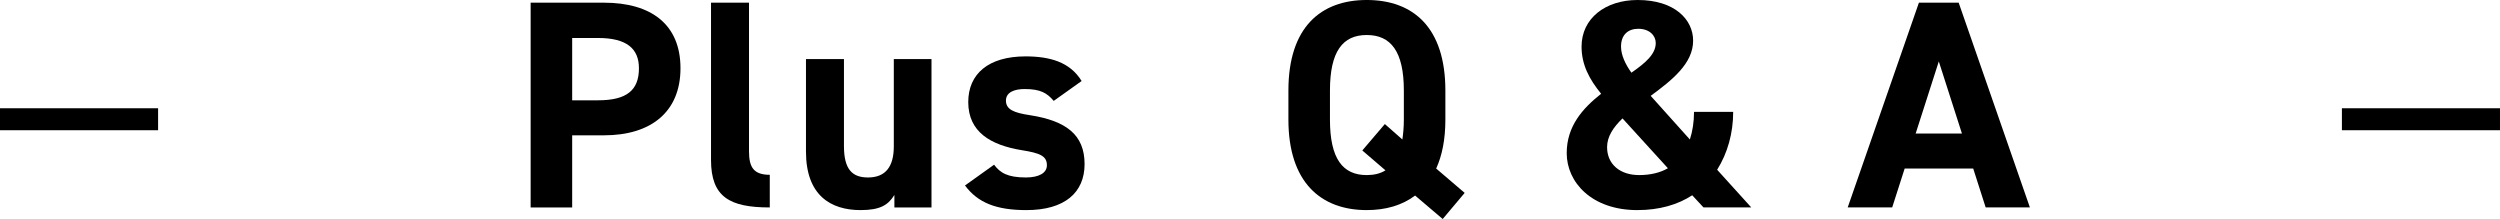
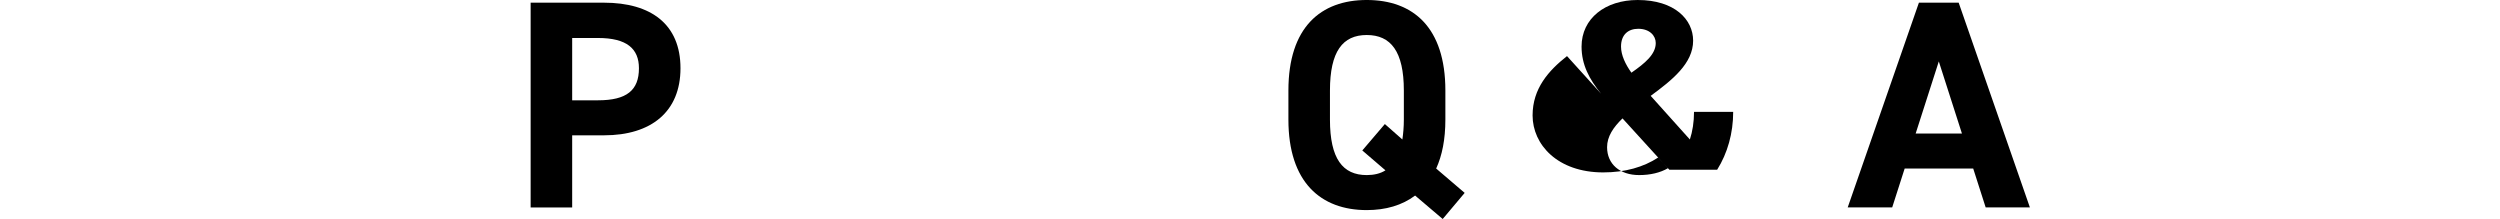
<svg xmlns="http://www.w3.org/2000/svg" id="_レイヤー_2" data-name="レイヤー 2" viewBox="0 0 294.901 25.834">
  <g id="_レイヤー_4" data-name="レイヤー 4">
    <g>
      <g>
        <path d="M67.494,15.963v8.506h-4.9V.316h8.646c5.565,0,9.03,2.555,9.03,7.735,0,5.11-3.43,7.911-9.03,7.911h-3.746Zm3.046-4.131c3.396,0,4.83-1.19,4.83-3.78,0-2.311-1.435-3.571-4.83-3.571h-3.046v7.352h3.046Z" />
-         <path d="M83.873,.316h4.48V17.853c0,1.89,.561,2.765,2.45,2.765v3.852c-4.726,0-6.931-1.226-6.931-5.602V.316Z" />
-         <path d="M109.879,24.469h-4.376v-1.471c-.734,1.19-1.68,1.785-3.99,1.785-3.535,0-6.44-1.75-6.44-6.896V6.967h4.48v10.256c0,2.766,.98,3.711,2.835,3.711,2.065,0,3.046-1.261,3.046-3.676V6.967h4.445V24.469Z" />
-         <path d="M124.297,11.902c-.77-.91-1.54-1.4-3.43-1.4-1.155,0-2.206,.35-2.206,1.365,0,1.05,.945,1.436,2.801,1.715,4.306,.665,6.476,2.311,6.476,5.775,0,3.361-2.346,5.426-6.86,5.426-3.57,0-5.741-.875-7.246-2.905l3.431-2.45c.7,.945,1.575,1.506,3.745,1.506,1.54,0,2.485-.525,2.485-1.436,0-1.086-.771-1.436-2.976-1.785-3.641-.596-6.301-2.136-6.301-5.671,0-3.325,2.381-5.391,6.756-5.391,2.87,0,5.251,.665,6.616,2.905l-3.291,2.346Z" />
        <path d="M169.413,19.883l3.36,2.87-2.591,3.081-3.255-2.766c-1.54,1.154-3.466,1.715-5.706,1.715-5.425,0-9.24-3.29-9.24-10.676v-3.431c0-7.456,3.815-10.677,9.24-10.677,5.461,0,9.276,3.221,9.276,10.677v3.431c0,2.346-.385,4.235-1.085,5.775Zm-12.531-5.775c0,4.62,1.505,6.545,4.34,6.545,.841,0,1.61-.174,2.206-.56l-2.73-2.345,2.66-3.115,2.065,1.82c.104-.701,.175-1.471,.175-2.346v-3.431c0-4.62-1.54-6.546-4.376-6.546-2.835,0-4.34,1.926-4.34,6.546v3.431Z" />
-         <path d="M188.871,11.062c-1.399-1.716-2.31-3.432-2.31-5.566,0-3.325,2.8-5.496,6.615-5.496,4.376,0,6.546,2.311,6.546,4.797,0,2.695-2.485,4.654-5.006,6.51l4.621,5.146c.314-.945,.49-2.066,.49-3.256h4.62c0,2.52-.665,4.865-1.891,6.826l4.025,4.445h-5.636l-1.33-1.436c-1.715,1.12-3.885,1.75-6.476,1.75-5.391,0-8.33-3.29-8.33-6.721,0-3.186,1.89-5.285,4.06-7Zm7.876,8.785l-5.355-5.881c-1.085,1.051-1.82,2.136-1.82,3.396,0,1.995,1.506,3.29,3.78,3.29,1.33,0,2.485-.279,3.396-.805Zm-4.306-11.271c1.61-1.119,2.871-2.17,2.871-3.5,0-.875-.735-1.68-2.065-1.68-1.155,0-2.03,.664-2.03,2.1,0,1.016,.525,2.101,1.225,3.08Z" />
+         <path d="M188.871,11.062c-1.399-1.716-2.31-3.432-2.31-5.566,0-3.325,2.8-5.496,6.615-5.496,4.376,0,6.546,2.311,6.546,4.797,0,2.695-2.485,4.654-5.006,6.51l4.621,5.146c.314-.945,.49-2.066,.49-3.256h4.62c0,2.52-.665,4.865-1.891,6.826h-5.636l-1.33-1.436c-1.715,1.12-3.885,1.75-6.476,1.75-5.391,0-8.33-3.29-8.33-6.721,0-3.186,1.89-5.285,4.06-7Zm7.876,8.785l-5.355-5.881c-1.085,1.051-1.82,2.136-1.82,3.396,0,1.995,1.506,3.29,3.78,3.29,1.33,0,2.485-.279,3.396-.805Zm-4.306-11.271c1.61-1.119,2.871-2.17,2.871-3.5,0-.875-.735-1.68-2.065-1.68-1.155,0-2.03,.664-2.03,2.1,0,1.016,.525,2.101,1.225,3.08Z" />
        <path d="M217.956,24.469L226.356,.316h4.69l8.401,24.152h-5.216l-1.47-4.586h-8.086l-1.471,4.586h-5.25Zm8.016-8.717h5.46l-2.729-8.506-2.73,8.506Z" />
      </g>
-       <path d="M0,12.77H18.649v2.592H0v-2.592Z" />
-       <path d="M276.252,12.77h18.649v2.592h-18.649v-2.592Z" />
    </g>
  </g>
</svg>